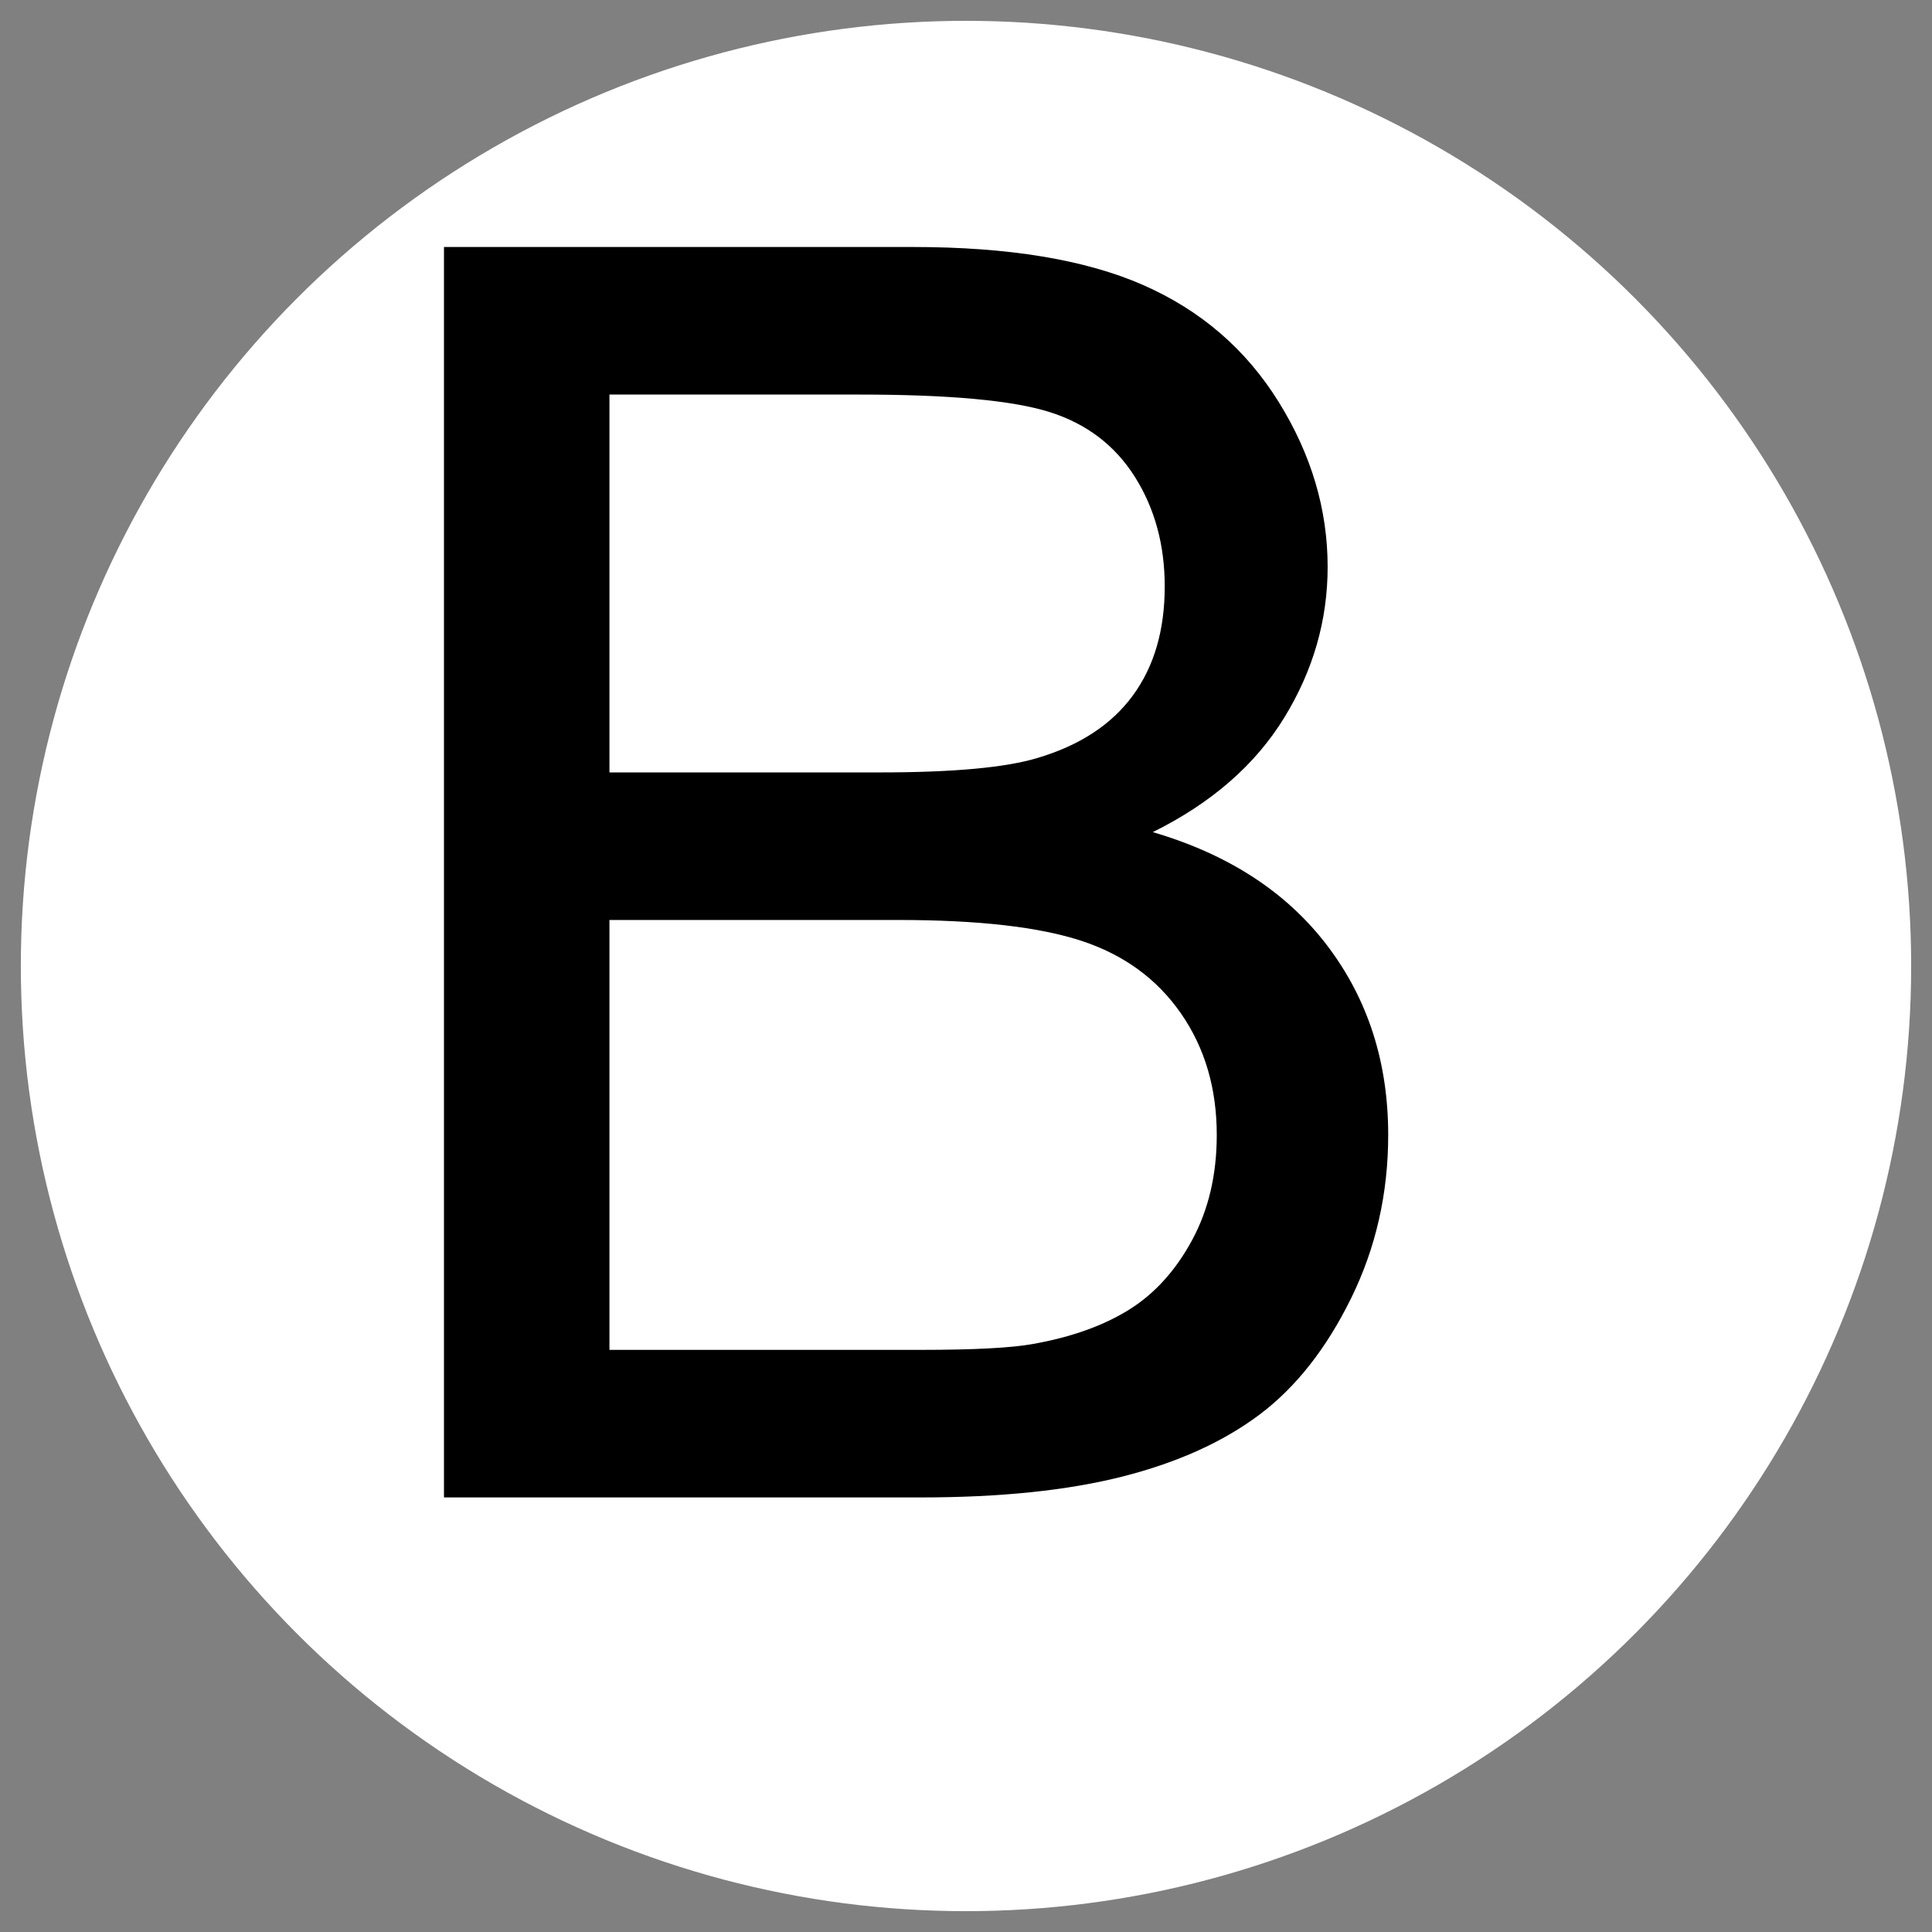
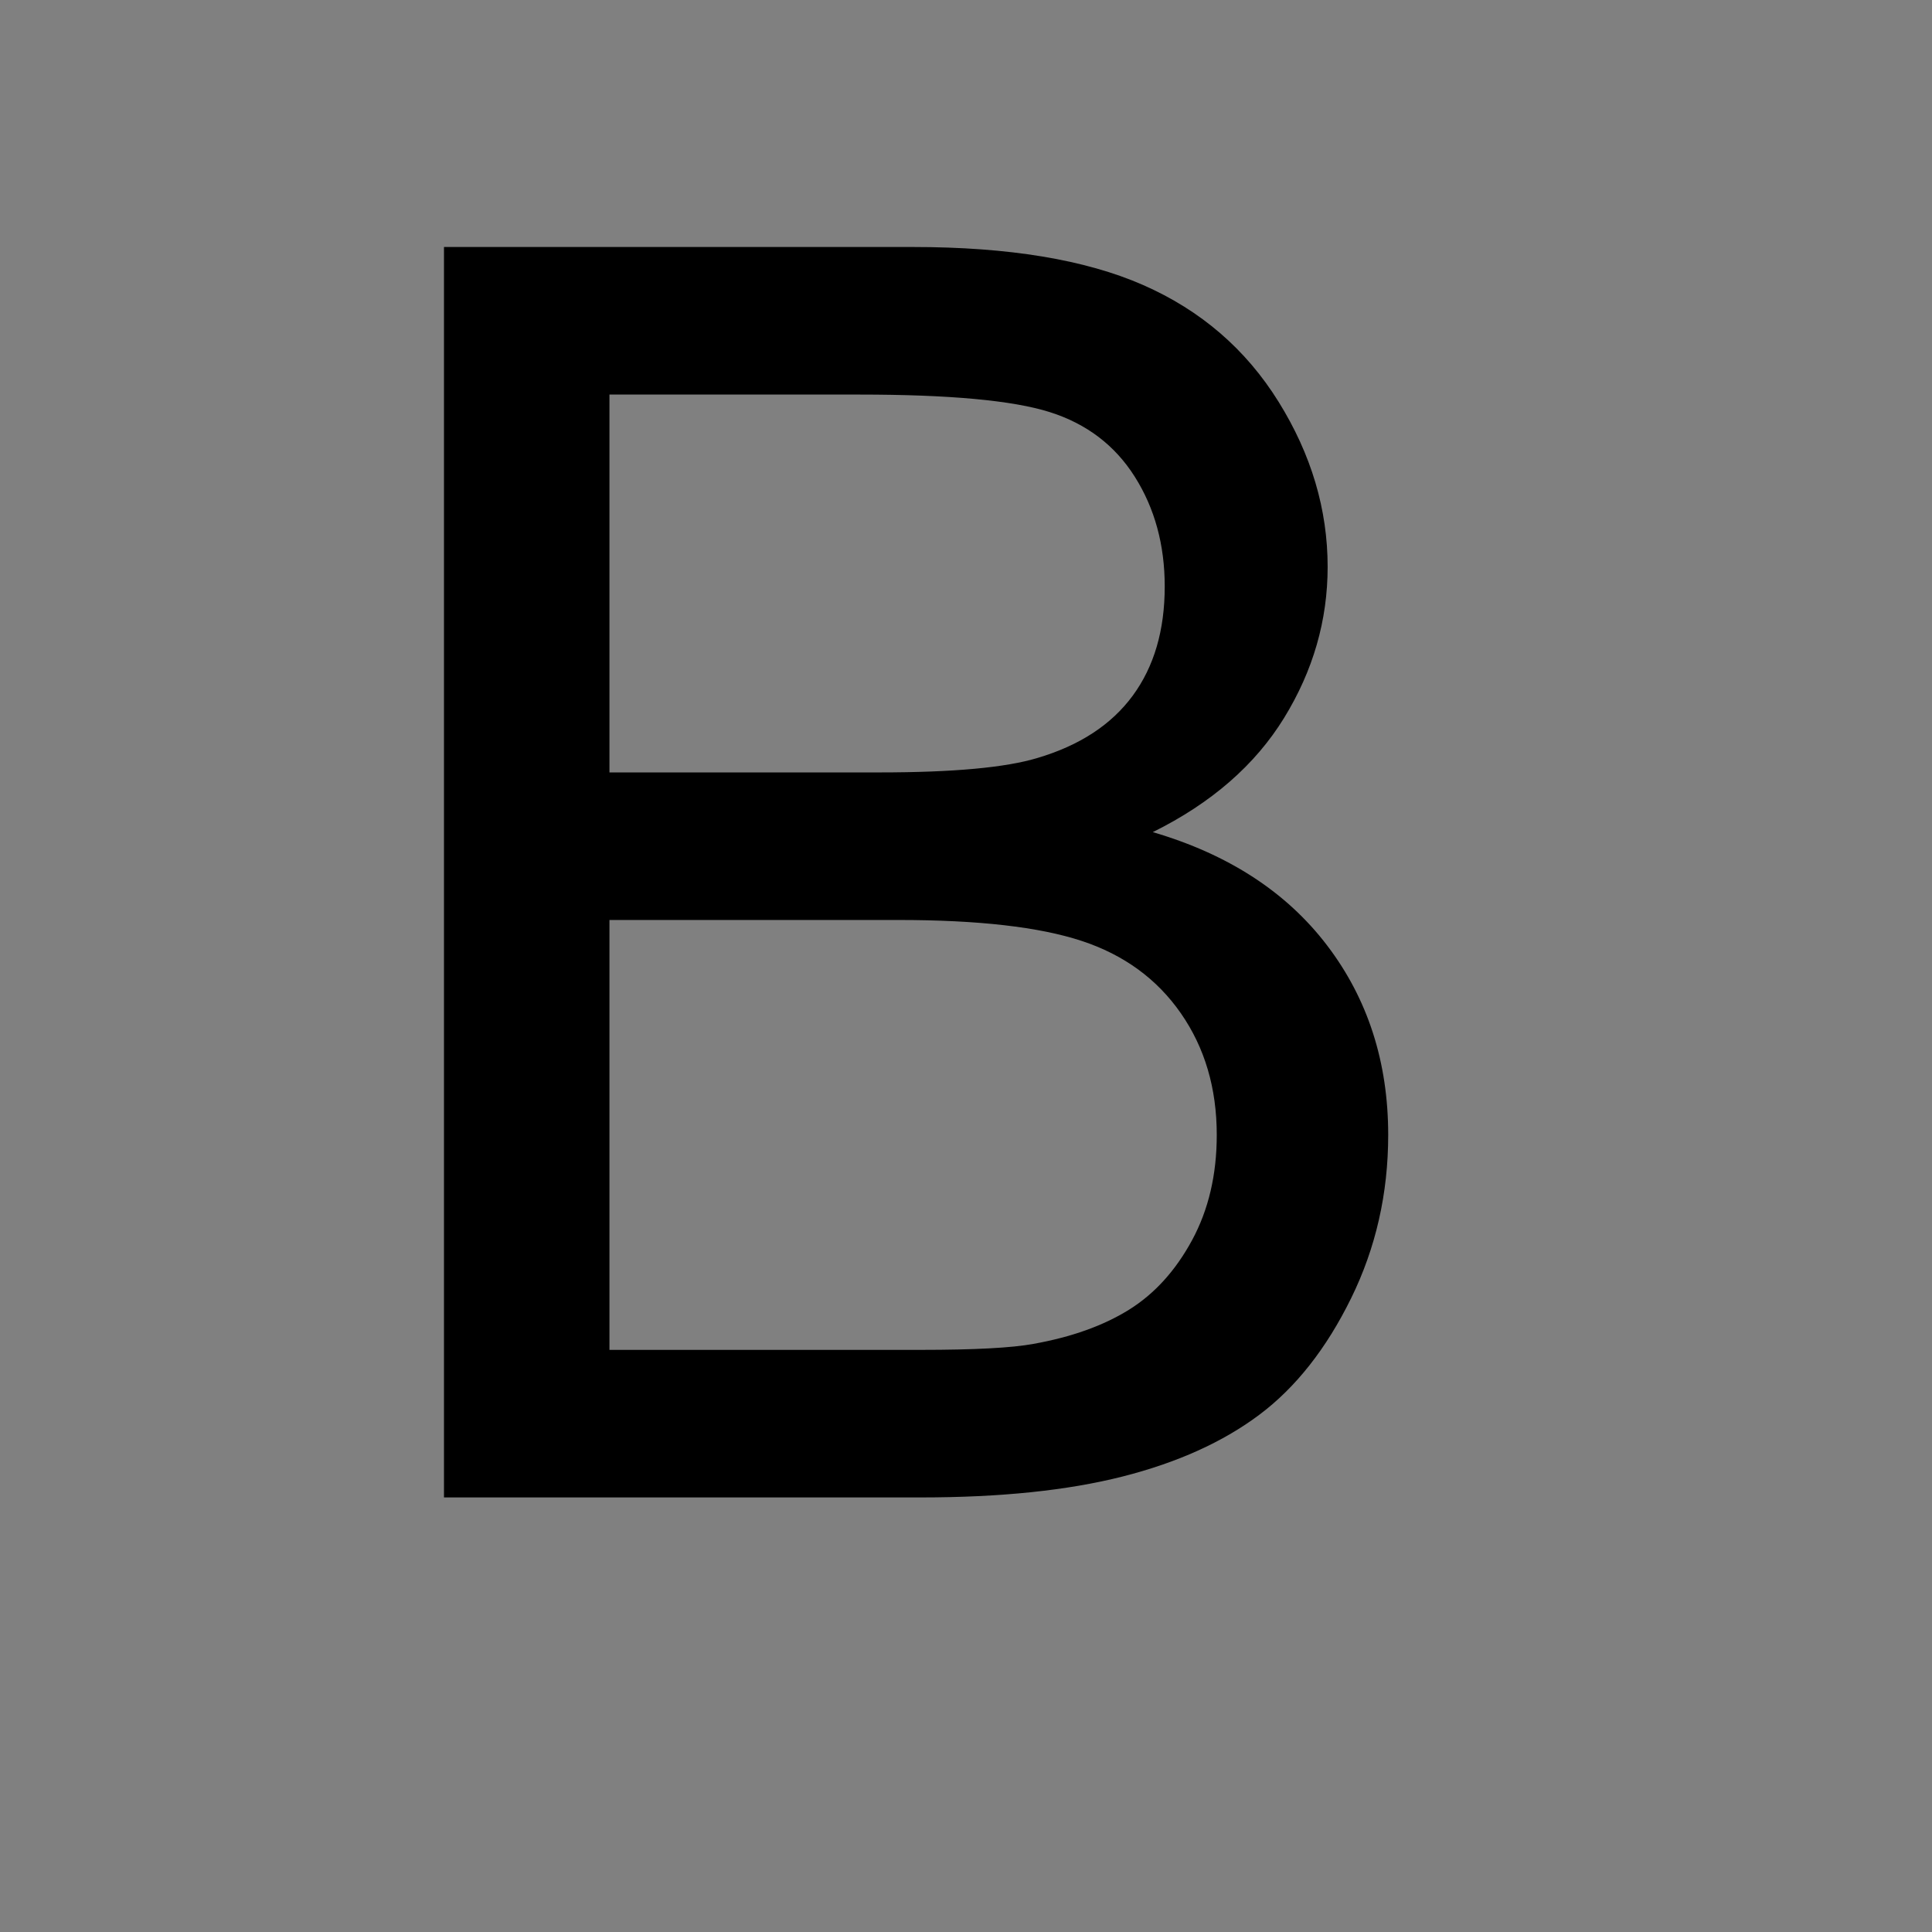
<svg xmlns="http://www.w3.org/2000/svg" version="1.1" width="16mm" height="16mm" viewBox="240 40 719.998 719.998" xml:space="preserve">
  <rect x="240" y="40" width="719.998" height="719.998" fill="#808080" stroke="none" />
  <desc>Created with Fabric.js 6.7.1</desc>
  <defs>
</defs>
  <g transform="matrix(15.517 0 0 15.517 599.999 399.999)">
    <g style="">
      <g transform="matrix(1 0 0 1 0 0)" id="Layer_1">
-         <circle style="stroke: none; stroke-width: 1; stroke-dasharray: none; stroke-linecap: butt; stroke-dashoffset: 0; stroke-linejoin: miter; stroke-miterlimit: 4; fill: rgb(255,255,255); fill-rule: nonzero; opacity: 1;" cx="0" cy="0" r="22.7" />
-       </g>
+         </g>
    </g>
  </g>
  <g transform="matrix(1 0 0 1 371.468 291.486)">
    <g style="">
      <g transform="matrix(1 0 0 1 0 0)">
        <g style="">
          <g transform="matrix(1 0 0 1 209.931 73.563)">
-             <path style="stroke: none; stroke-width: 1; stroke-dasharray: none; stroke-linecap: butt; stroke-dashoffset: 0; stroke-linejoin: miter; stroke-miterlimit: 4; fill: rgb(0,0,0); fill-rule: nonzero; opacity: 1;" transform=" translate(-223.622, 233)" d="M 225.371 0 L 47.681 0 L 47.681 -465.999 L 222.51 -465.999 Q 275.912 -465.999 308.176 -451.854 Q 340.44 -437.709 358.717 -408.305 Q 376.995 -378.902 376.995 -346.797 L 376.995 -346.797 Q 376.995 -316.918 360.784 -290.534 Q 344.572 -264.151 311.832 -247.94 L 311.832 -247.94 Q 354.108 -235.542 376.836 -205.663 Q 399.564 -175.783 399.564 -135.095 L 399.564 -135.095 Q 399.564 -102.355 385.737 -74.223 Q 371.909 -46.091 351.565 -30.834 Q 331.222 -15.576 300.547 -7.788 Q 269.873 0 225.371 0 L 225.371 0 Z M 109.348 -411.007 L 109.348 -270.19 L 210.113 -270.19 Q 251.118 -270.19 268.919 -275.594 L 268.919 -275.594 Q 292.441 -282.587 304.362 -298.799 Q 316.282 -315.01 316.282 -339.486 L 316.282 -339.486 Q 316.282 -362.691 305.156 -380.333 Q 294.031 -397.975 273.369 -404.491 Q 252.708 -411.007 202.484 -411.007 L 202.484 -411.007 L 109.348 -411.007 Z M 109.348 -215.199 L 109.348 -54.992 L 225.371 -54.992 Q 255.25 -54.992 267.33 -57.217 L 267.33 -57.217 Q 288.627 -61.031 302.931 -69.932 Q 317.235 -78.832 326.454 -95.838 Q 335.672 -112.844 335.672 -135.095 L 335.672 -135.095 Q 335.672 -161.161 322.321 -180.392 Q 308.971 -199.623 285.289 -207.411 Q 261.608 -215.199 217.106 -215.199 L 217.106 -215.199 L 109.348 -215.199 Z" stroke-linecap="round" />
+             <path style="stroke: none; stroke-width: 1; stroke-dasharray: none; stroke-linecap: butt; stroke-dashoffset: 0; stroke-linejoin: miter; stroke-miterlimit: 4; fill: rgb(0,0,0); fill-rule: nonzero; opacity: 1;" transform=" translate(-223.622, 233)" d="M 225.371 0 L 47.681 0 L 47.681 -465.999 L 222.51 -465.999 Q 275.912 -465.999 308.176 -451.854 Q 340.44 -437.709 358.717 -408.305 Q 376.995 -378.902 376.995 -346.797 L 376.995 -346.797 Q 376.995 -316.918 360.784 -290.534 Q 344.572 -264.151 311.832 -247.94 L 311.832 -247.94 Q 354.108 -235.542 376.836 -205.663 Q 399.564 -175.783 399.564 -135.095 L 399.564 -135.095 Q 399.564 -102.355 385.737 -74.223 Q 371.909 -46.091 351.565 -30.834 Q 331.222 -15.576 300.547 -7.788 Q 269.873 0 225.371 0 L 225.371 0 Z M 109.348 -411.007 L 109.348 -270.19 L 210.113 -270.19 Q 251.118 -270.19 268.919 -275.594 L 268.919 -275.594 Q 292.441 -282.587 304.362 -298.799 Q 316.282 -315.01 316.282 -339.486 L 316.282 -339.486 Q 316.282 -362.691 305.156 -380.333 Q 294.031 -397.975 273.369 -404.491 Q 252.708 -411.007 202.484 -411.007 L 109.348 -411.007 Z M 109.348 -215.199 L 109.348 -54.992 L 225.371 -54.992 Q 255.25 -54.992 267.33 -57.217 L 267.33 -57.217 Q 288.627 -61.031 302.931 -69.932 Q 317.235 -78.832 326.454 -95.838 Q 335.672 -112.844 335.672 -135.095 L 335.672 -135.095 Q 335.672 -161.161 322.321 -180.392 Q 308.971 -199.623 285.289 -207.411 Q 261.608 -215.199 217.106 -215.199 L 217.106 -215.199 L 109.348 -215.199 Z" stroke-linecap="round" />
          </g>
        </g>
      </g>
    </g>
  </g>
  <g transform="matrix(1 0 0 1 0 0)">
    <g style="">
</g>
  </g>
</svg>